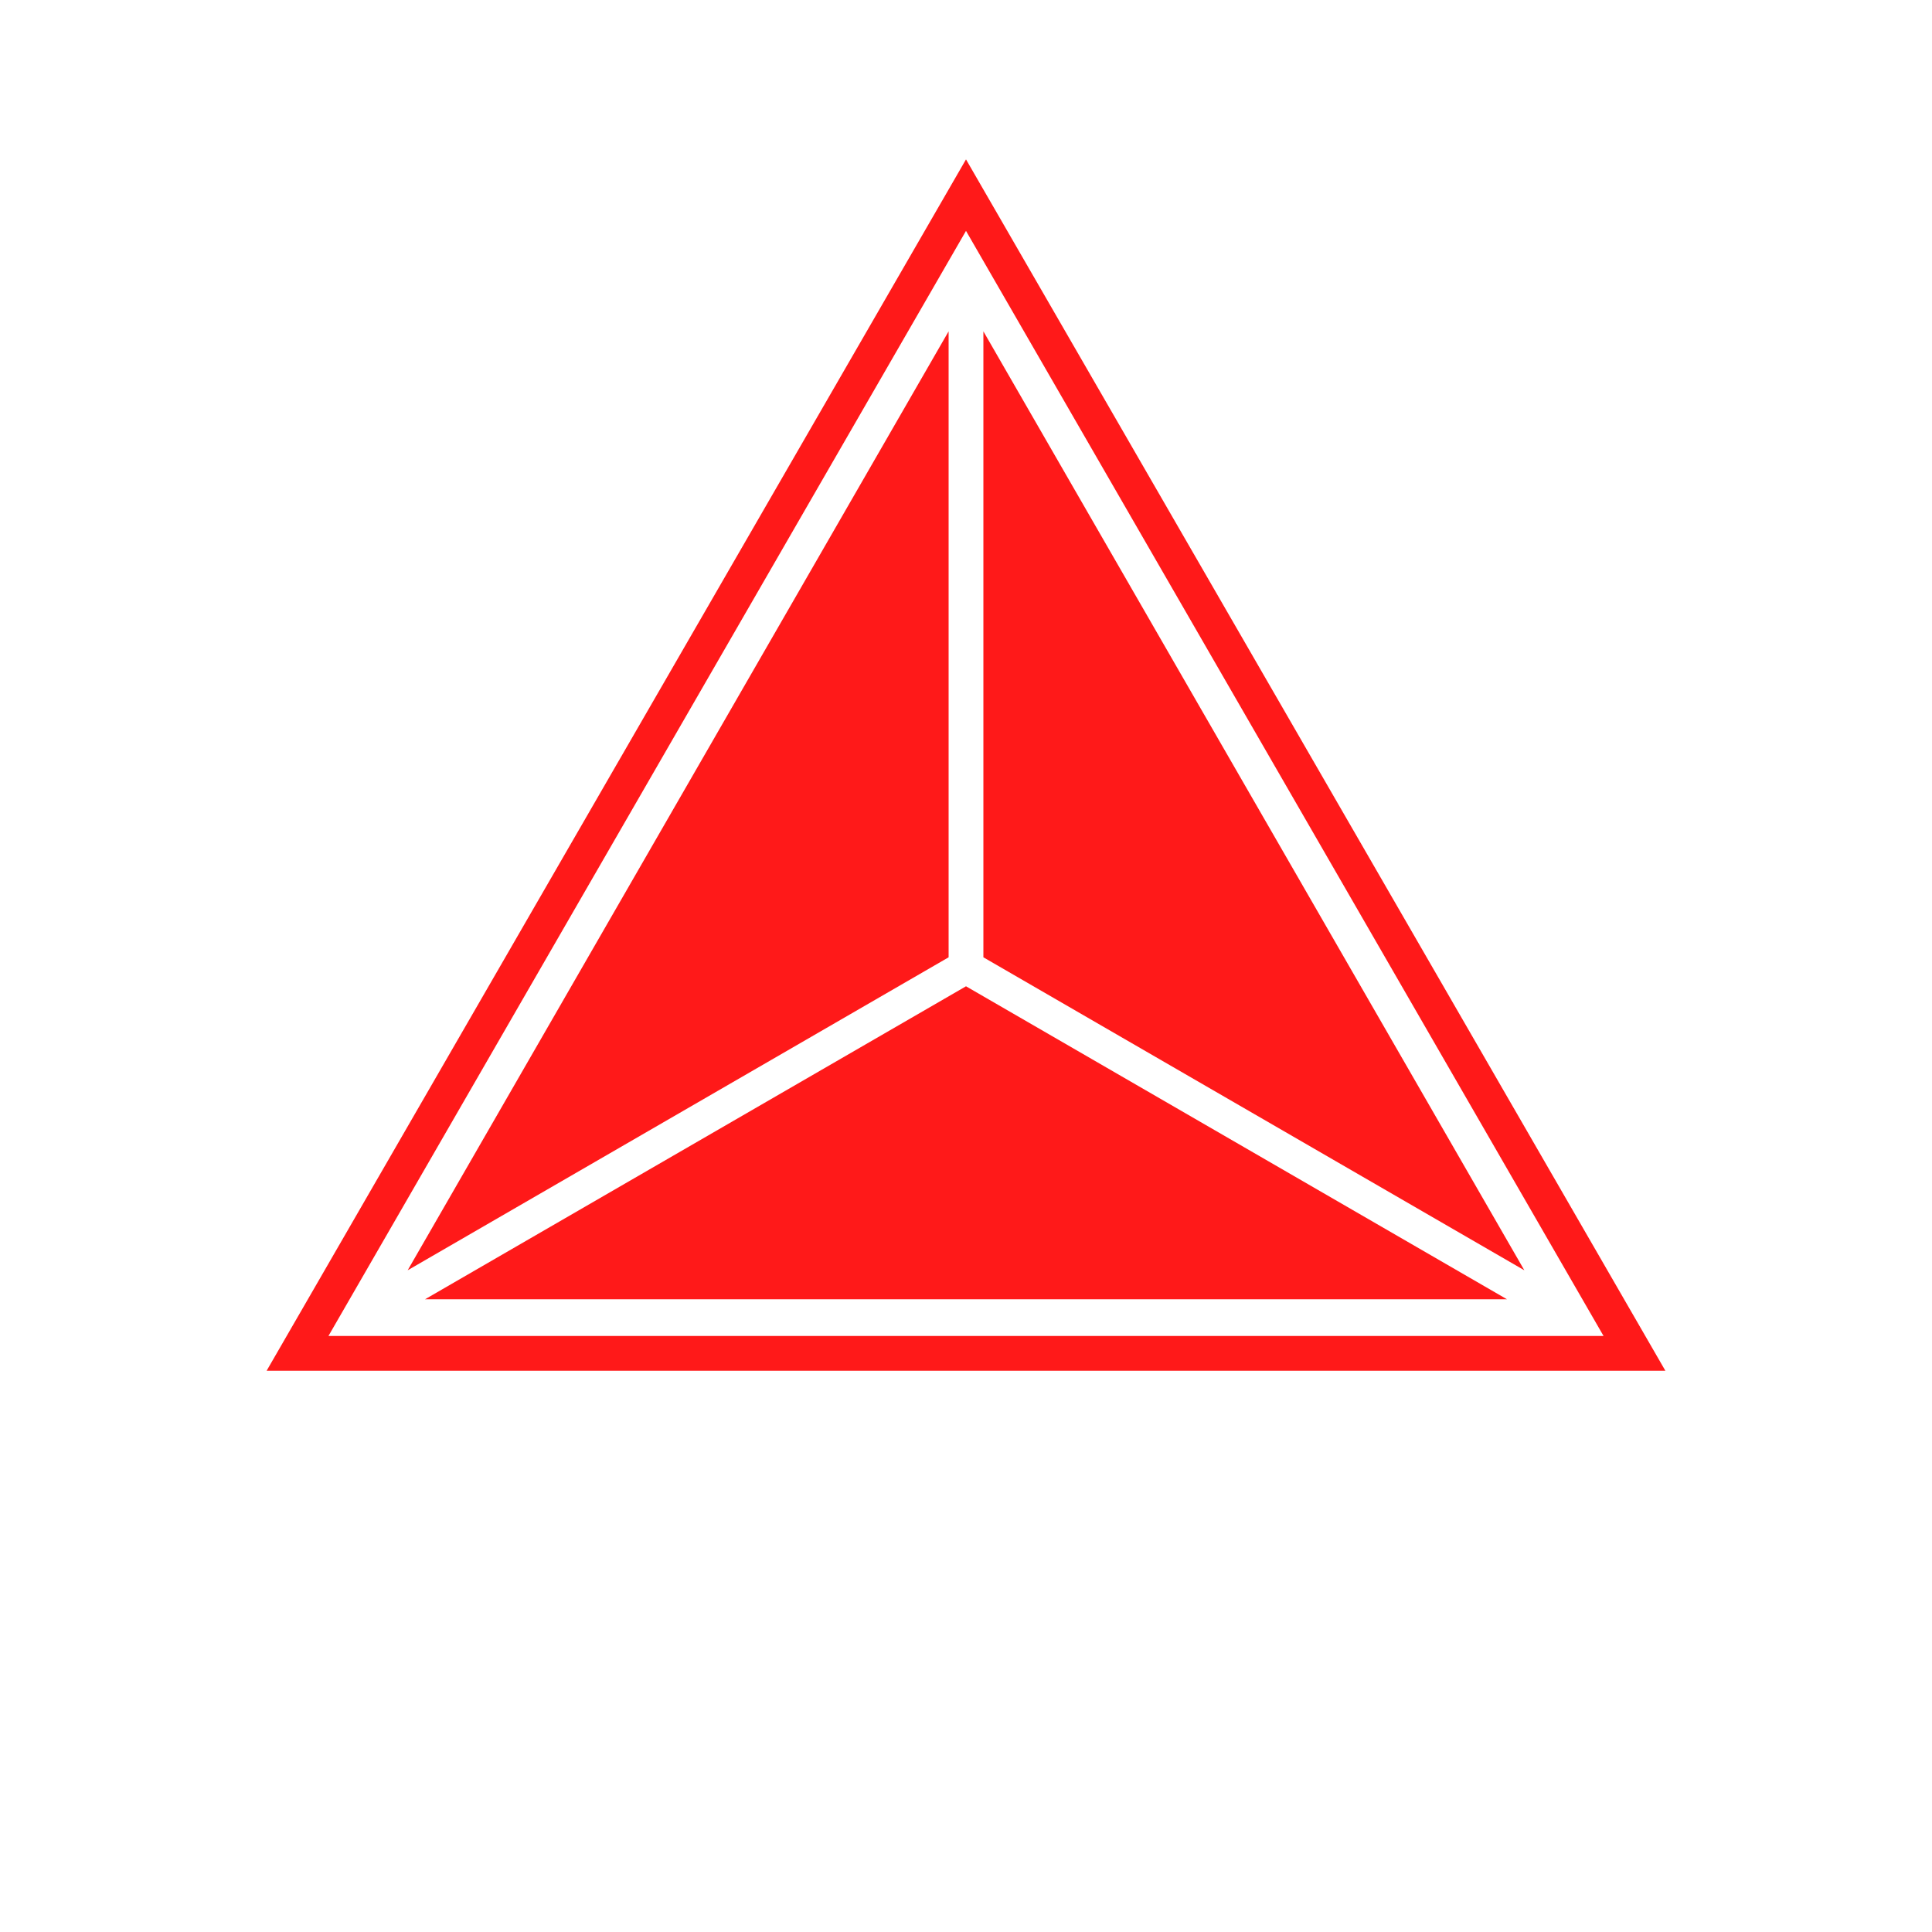
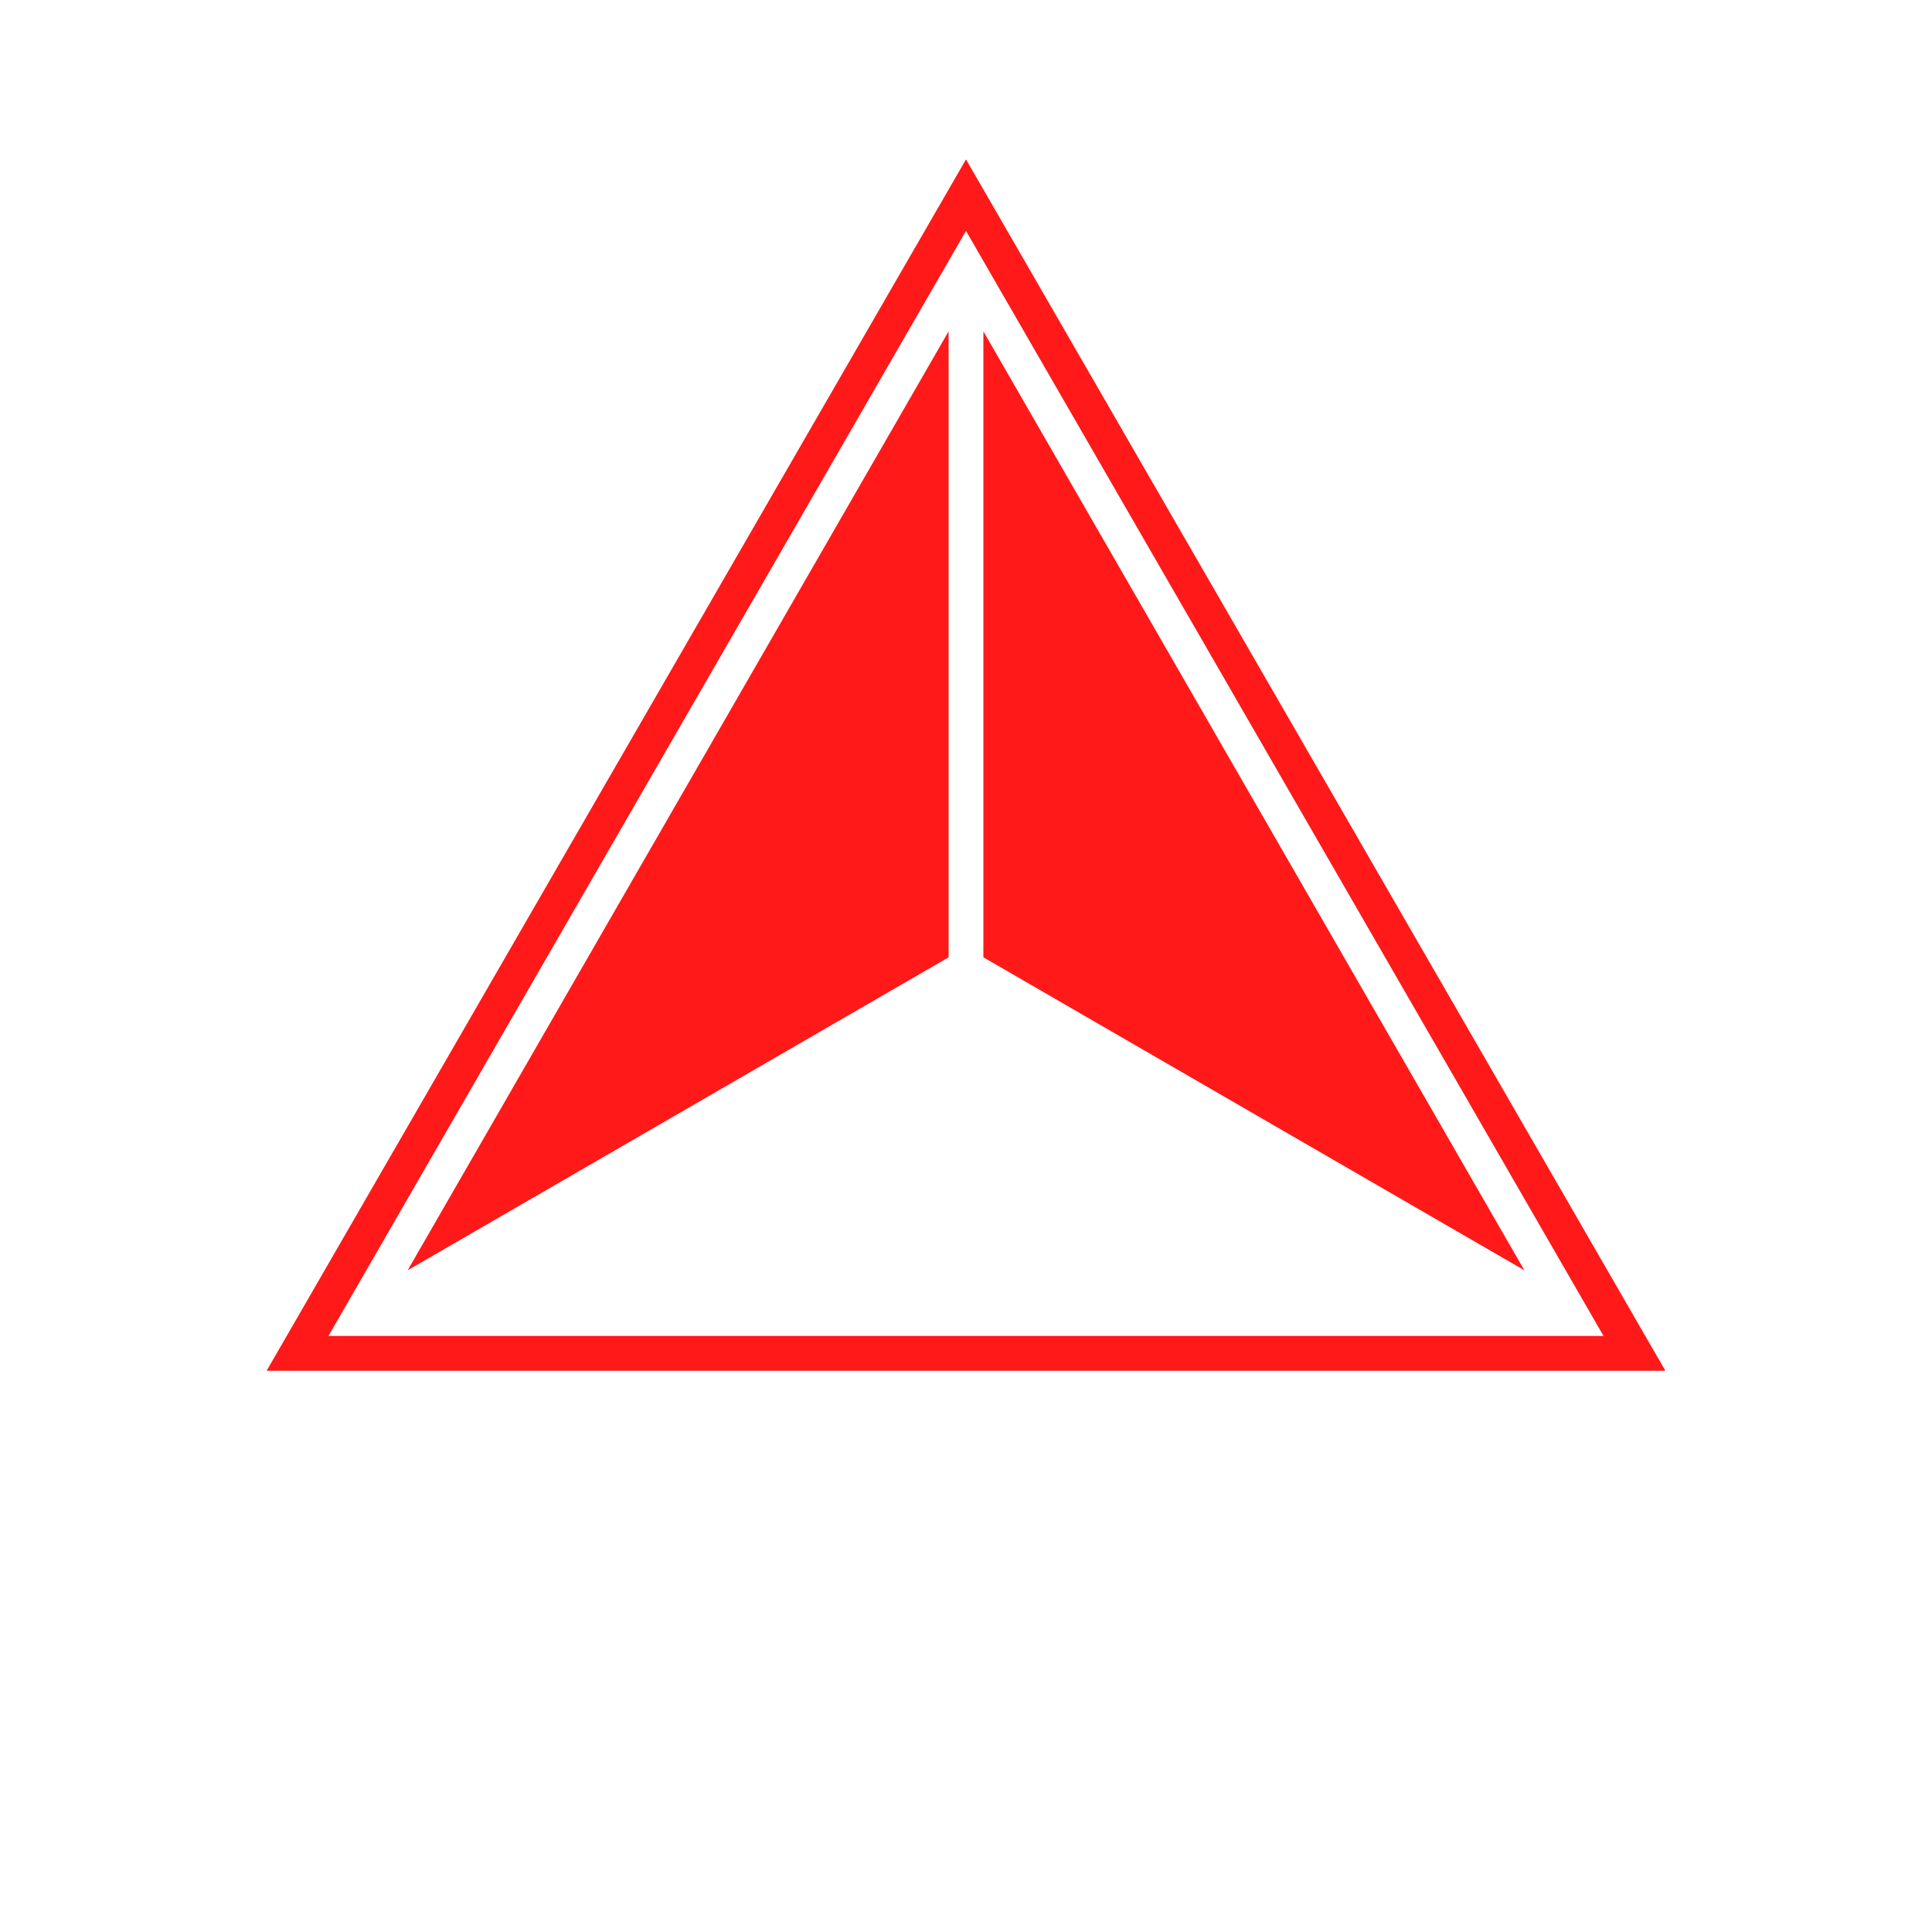
<svg xmlns="http://www.w3.org/2000/svg" id="tertahedron_full" data-name="tertahedron full" viewBox="0 0 100 100">
  <defs>
    <style>.cls-1{fill:#ff1919;}</style>
  </defs>
  <title>tertahedron full</title>
  <polygon class="cls-1" points="21.1 65.75 49.1 49.55 49.1 17.15 21.1 65.75" />
-   <polygon class="cls-1" points="50 51.05 22 67.25 78 67.25 50 51.05" />
  <polygon class="cls-1" points="50.9 49.55 78.9 65.75 50.9 17.15 50.9 49.55" />
  <path class="cls-1" d="M50,8.25L13.8,70.95H86.2Zm0,3.7,33,57.2H17Z" />
</svg>